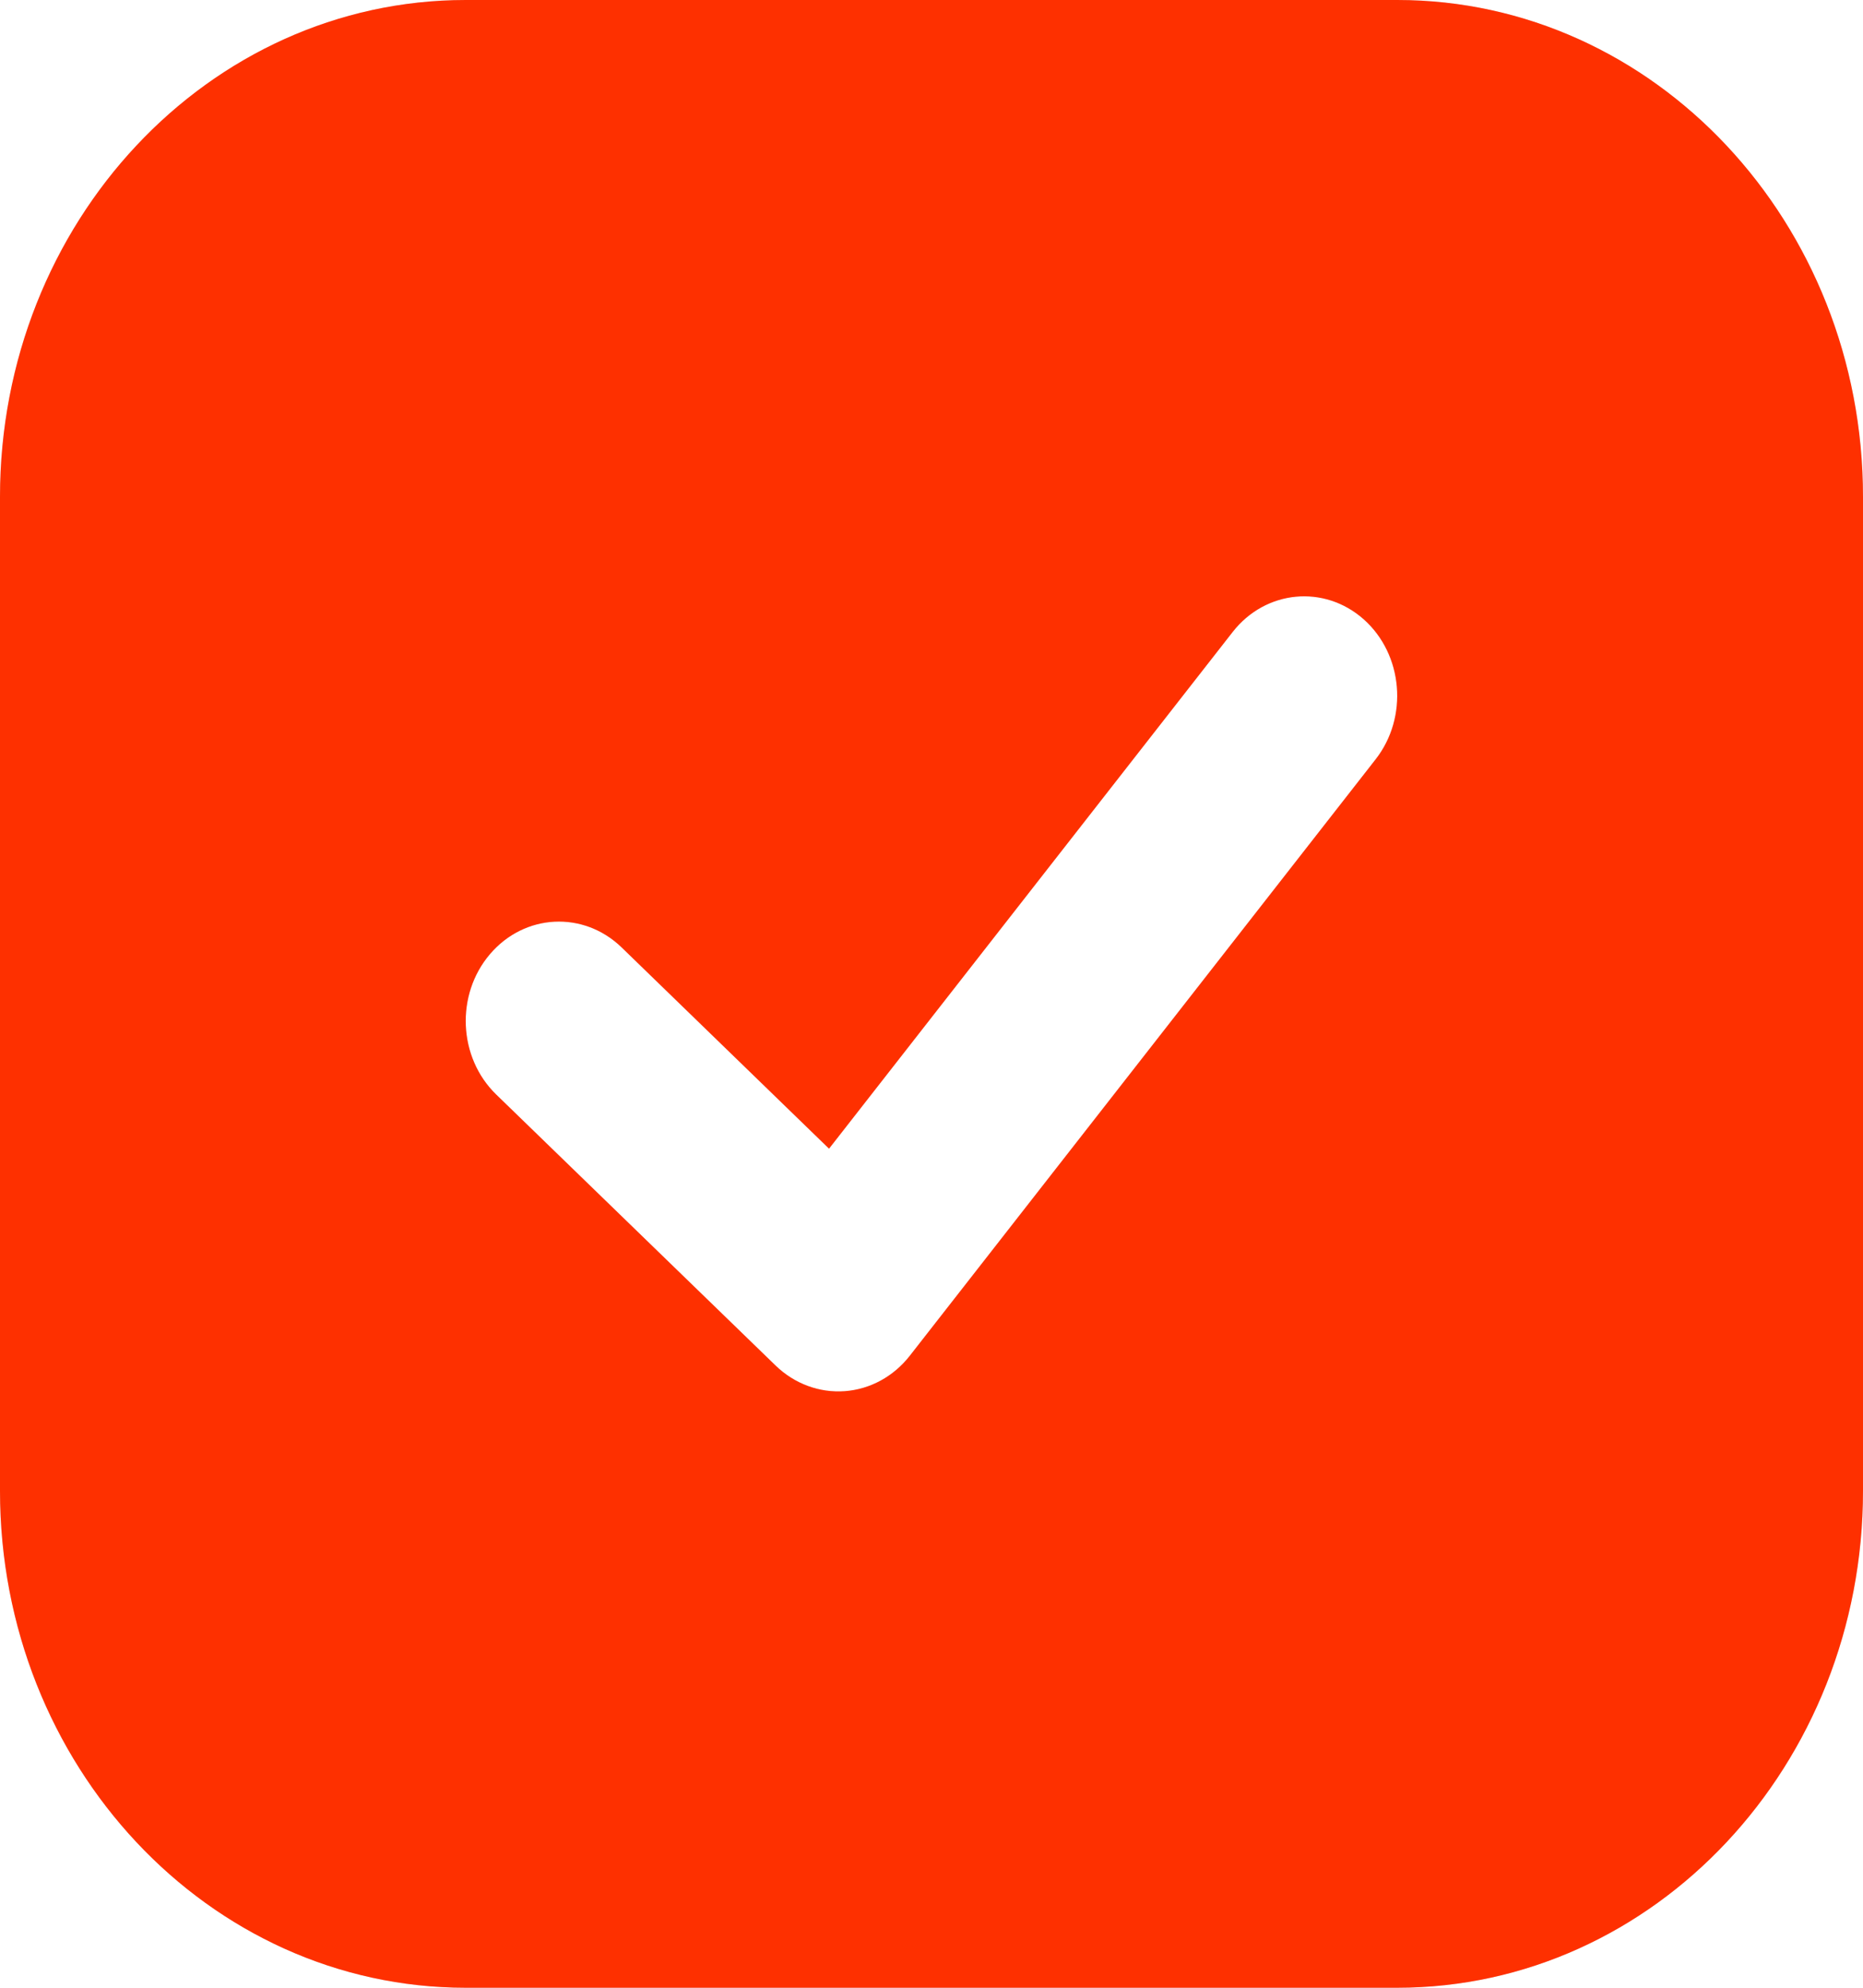
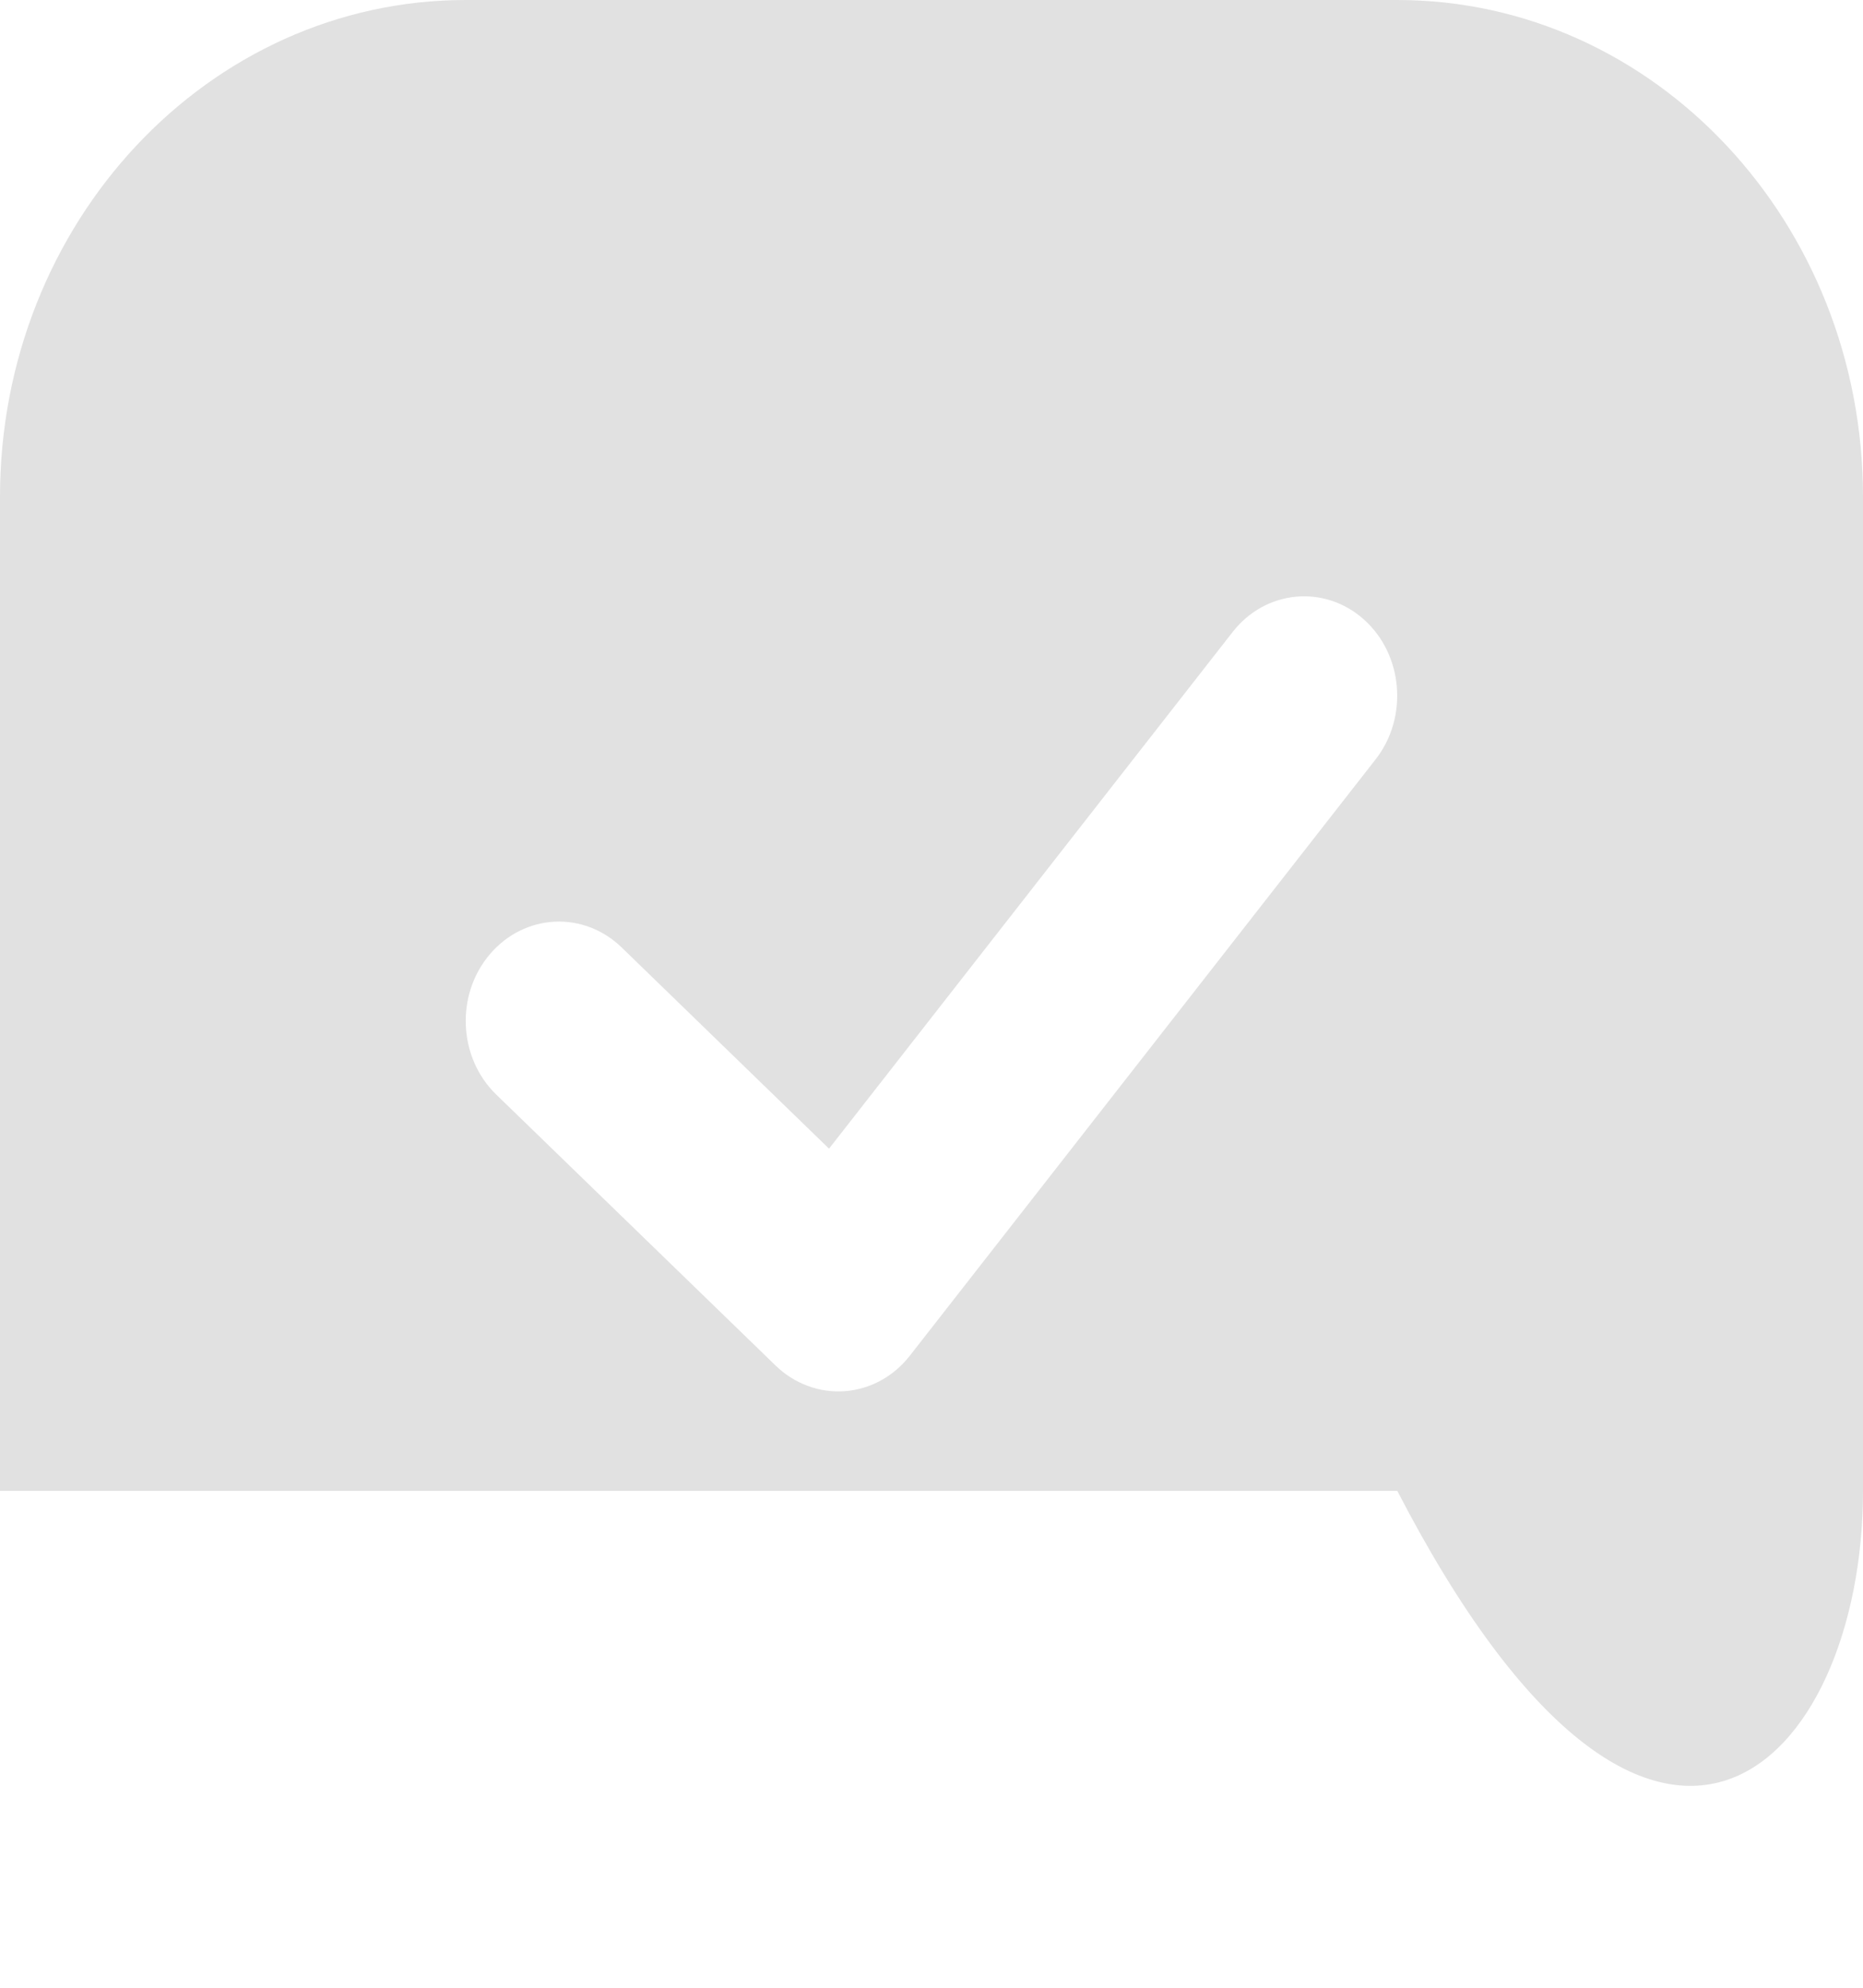
<svg xmlns="http://www.w3.org/2000/svg" width="15" height="16" viewBox="0 0 15 16" fill="none">
-   <path fill-rule="evenodd" clip-rule="evenodd" d="M3.75 0C1.679 0 0 1.791 0 4V12C0 14.209 1.679 16 3.75 16H11.25C13.321 16 15 14.209 15 12V4C15 1.791 13.321 0 11.25 0H3.75ZM10.98 4.985C11.298 5.268 11.341 5.773 11.076 6.112L7.326 10.912C7.195 11.08 7.006 11.183 6.802 11.198C6.598 11.213 6.397 11.139 6.245 10.992L3.995 8.81C3.689 8.513 3.666 8.007 3.945 7.68C4.224 7.353 4.698 7.329 5.005 7.626L6.675 9.246L9.924 5.088C10.189 4.748 10.662 4.703 10.98 4.985Z" fill="#E1E1E1" />
-   <path fill-rule="evenodd" clip-rule="evenodd" d="M3.75 0C1.679 0 0 1.791 0 4V12C0 14.209 1.679 16 3.75 16H11.25C13.321 16 15 14.209 15 12V4C15 1.791 13.321 0 11.25 0H3.75ZM10.98 4.985C11.298 5.268 11.341 5.773 11.076 6.112L7.326 10.912C7.195 11.08 7.006 11.183 6.802 11.198C6.598 11.213 6.397 11.139 6.245 10.992L3.995 8.81C3.689 8.513 3.666 8.007 3.945 7.68C4.224 7.353 4.698 7.329 5.005 7.626L6.675 9.246L9.924 5.088C10.189 4.748 10.662 4.703 10.98 4.985Z" fill="#FE3000" />
+   <path fill-rule="evenodd" clip-rule="evenodd" d="M3.75 0C1.679 0 0 1.791 0 4V12H11.25C13.321 16 15 14.209 15 12V4C15 1.791 13.321 0 11.25 0H3.75ZM10.98 4.985C11.298 5.268 11.341 5.773 11.076 6.112L7.326 10.912C7.195 11.08 7.006 11.183 6.802 11.198C6.598 11.213 6.397 11.139 6.245 10.992L3.995 8.81C3.689 8.513 3.666 8.007 3.945 7.68C4.224 7.353 4.698 7.329 5.005 7.626L6.675 9.246L9.924 5.088C10.189 4.748 10.662 4.703 10.98 4.985Z" fill="#E1E1E1" />
</svg>